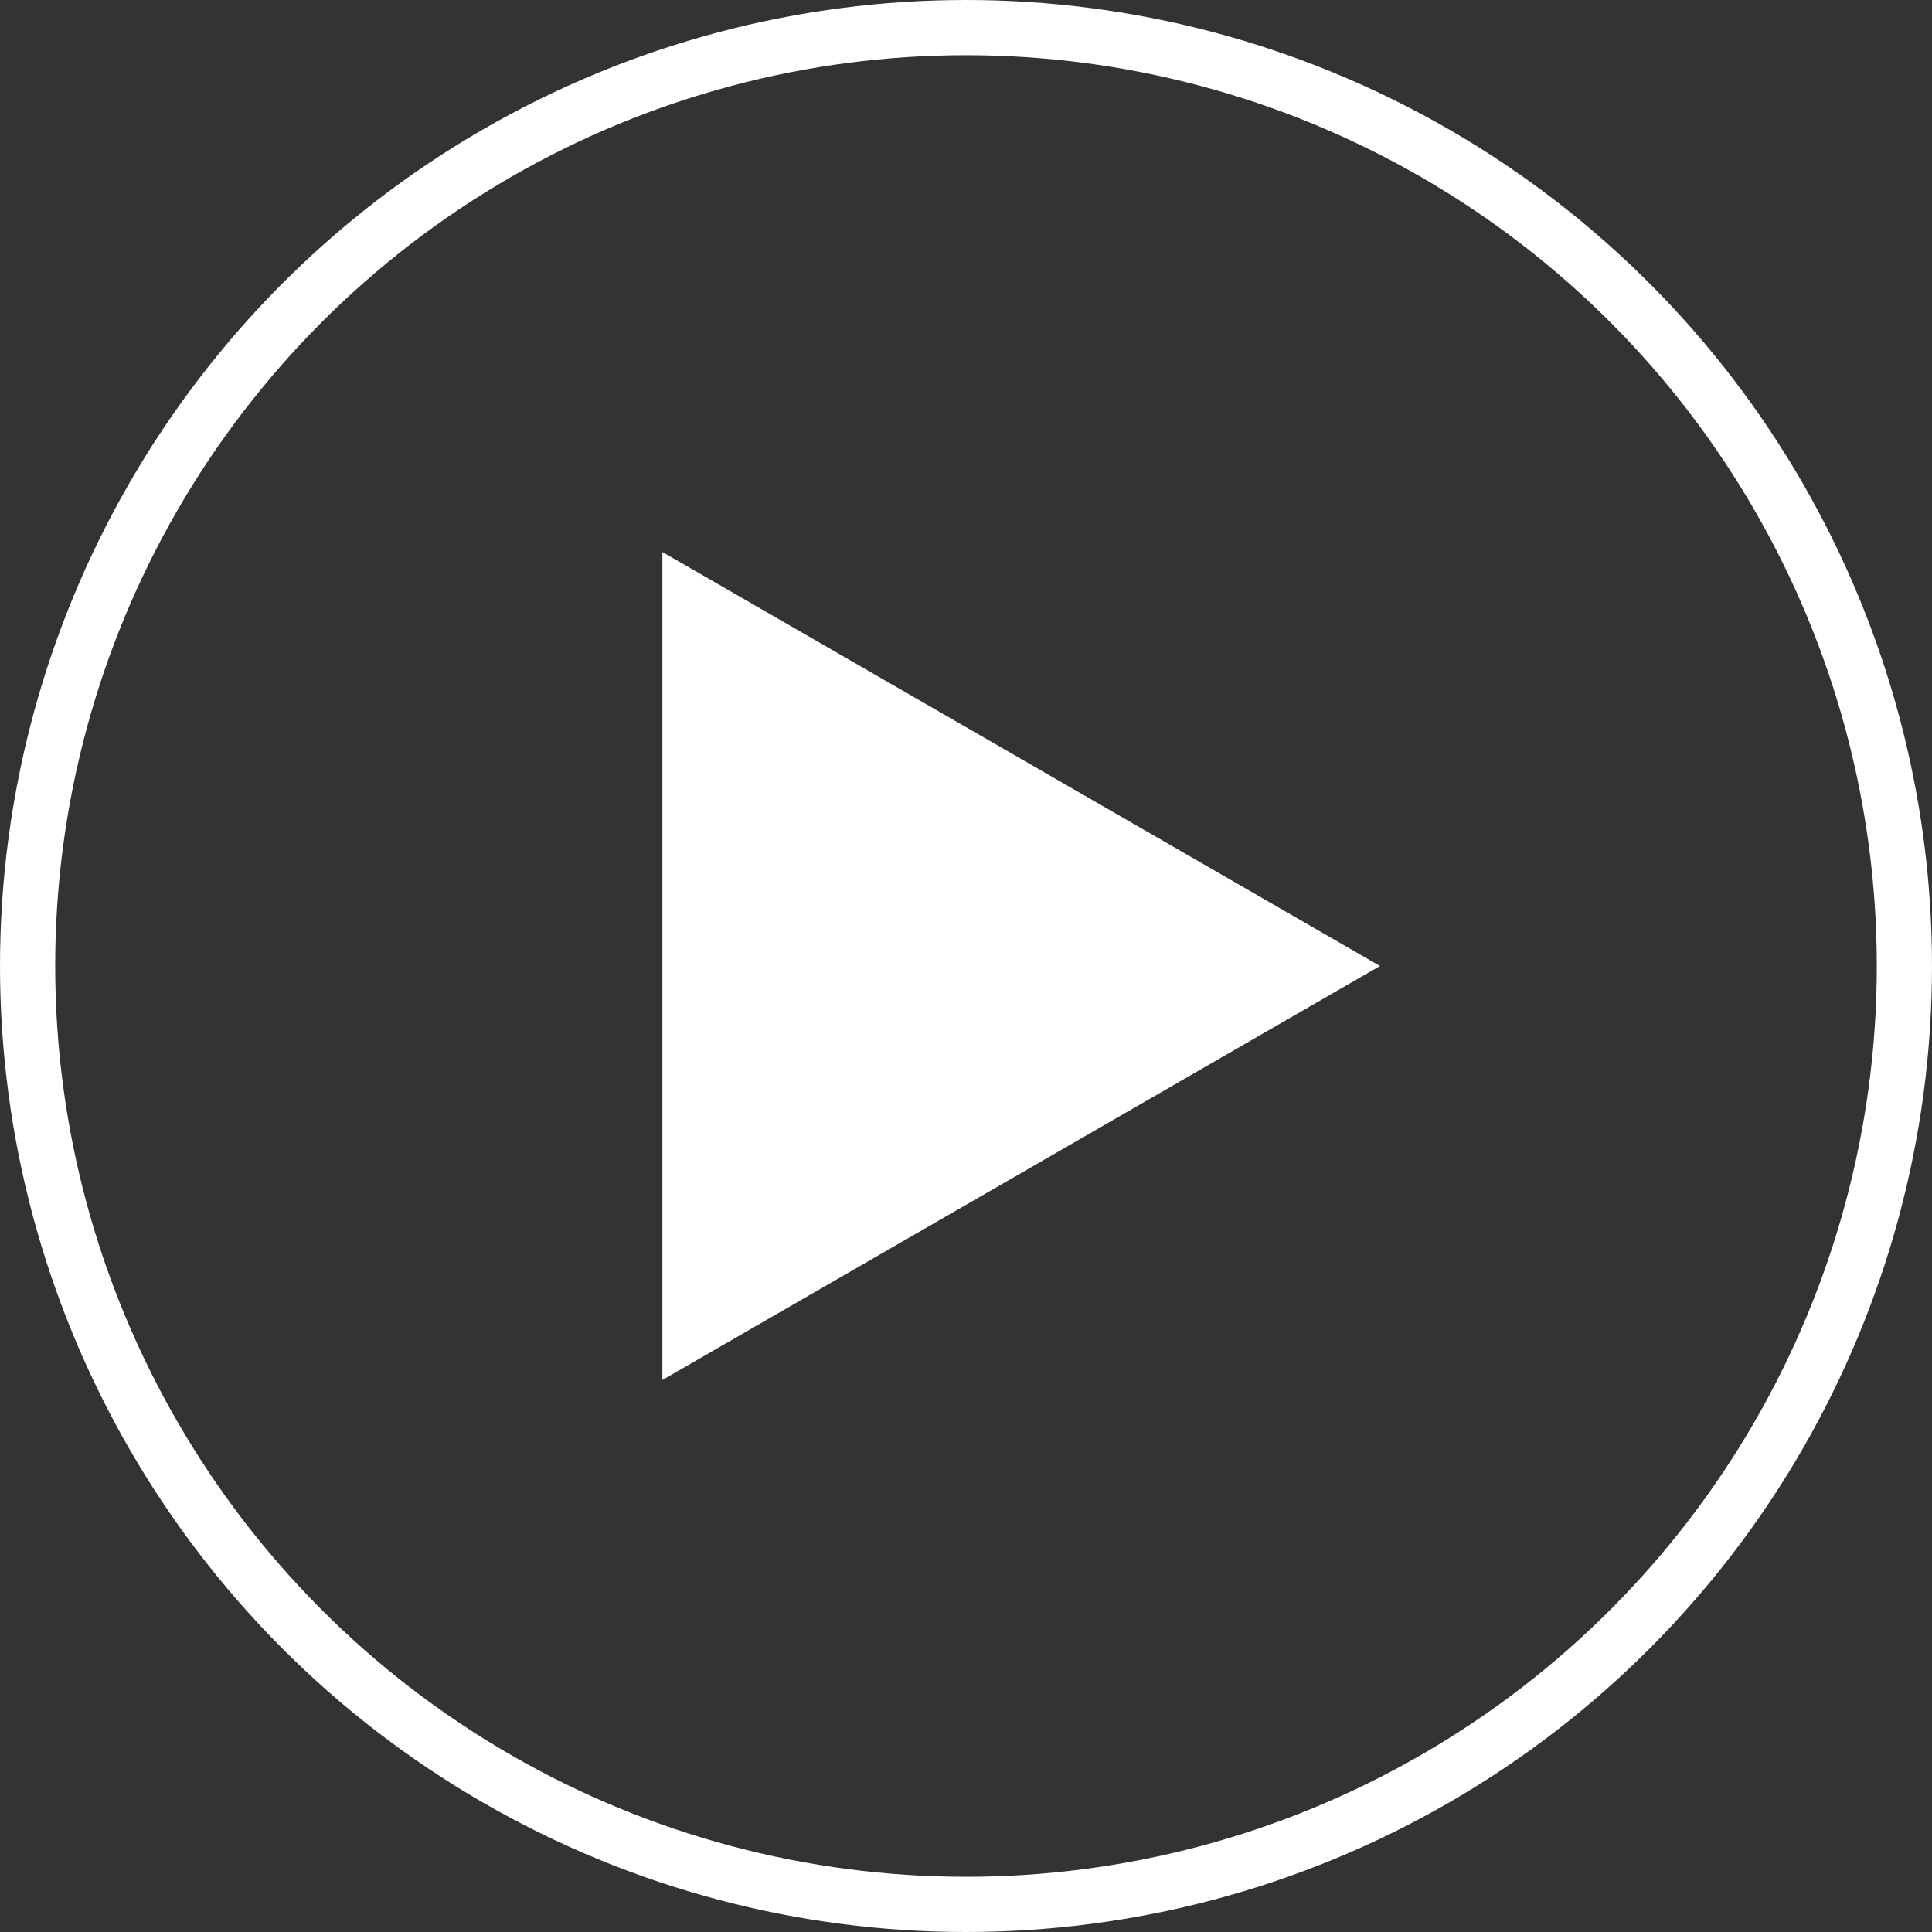
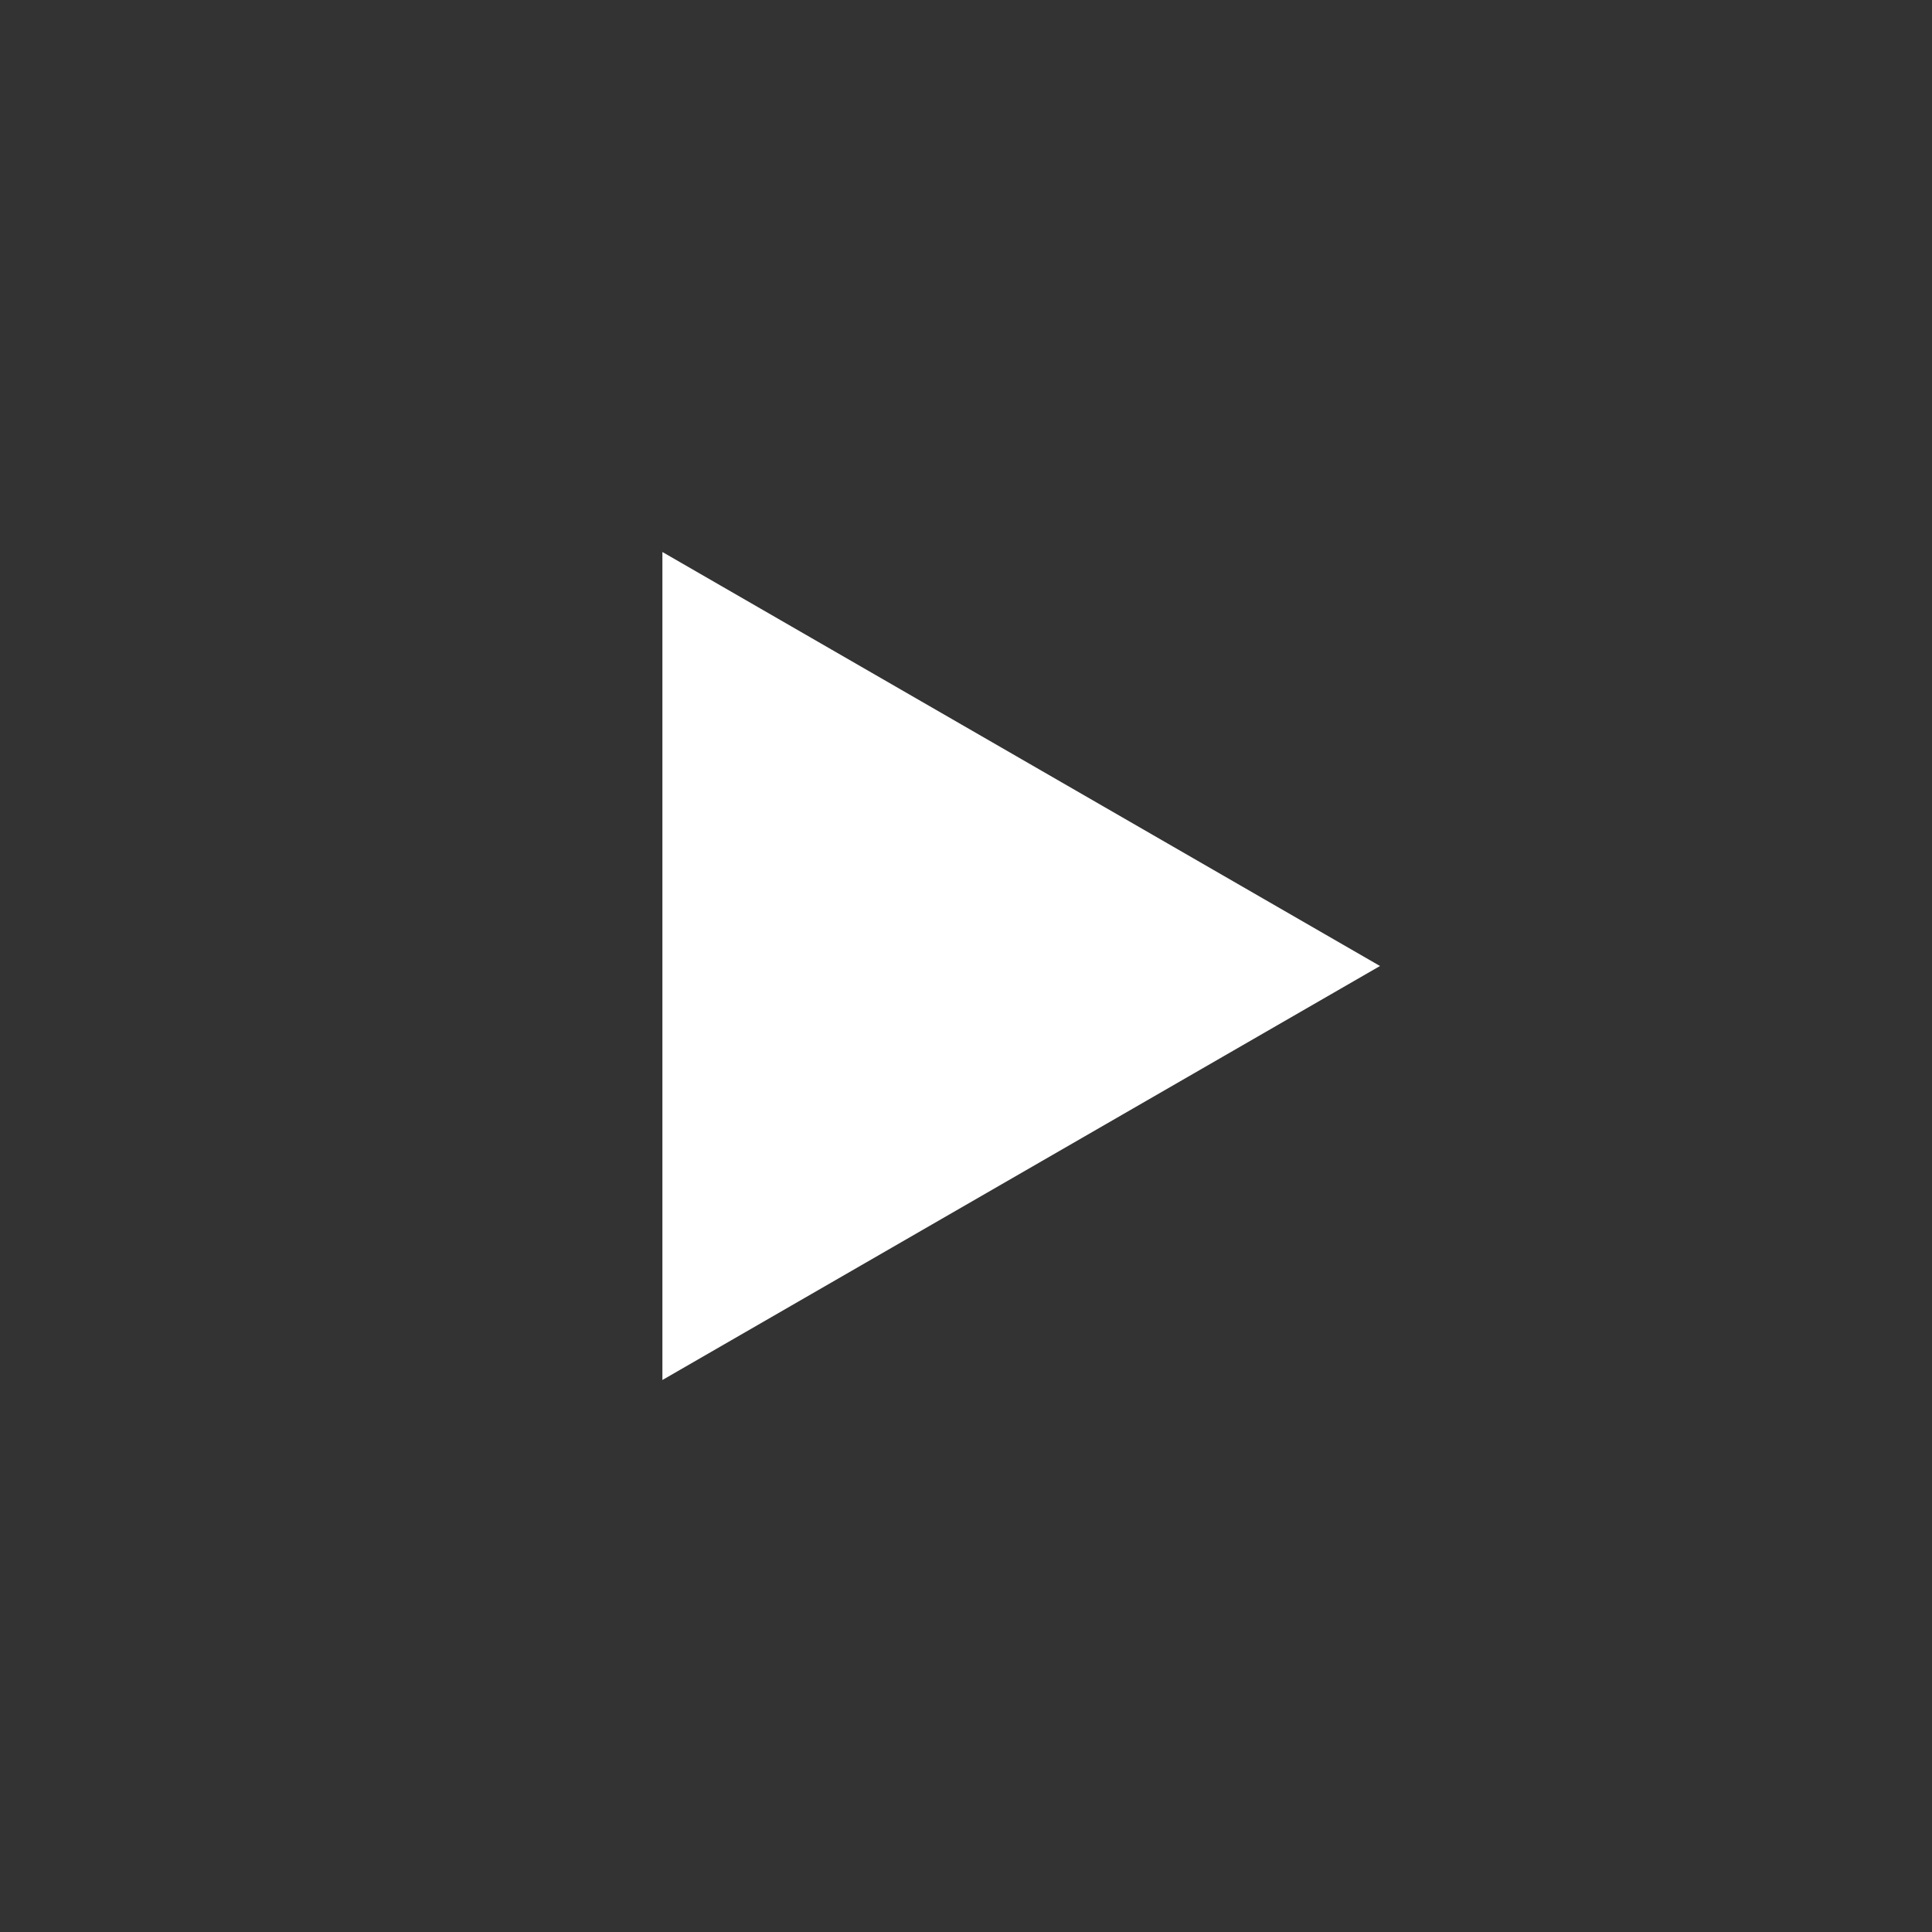
<svg xmlns="http://www.w3.org/2000/svg" id="Layer_1" data-name="Layer 1" viewBox="0 0 70 70">
  <rect x="0" y="0" width="70" height="70" fill="#333333" stroke="none" />
  <defs>
    <style>
      .cls-1, .cls-2 {
        fill: none;
      }

      .cls-3 {
        fill: #fff;
      }

      .cls-2 {
        stroke: #fff;
        stroke-width: 2px;
      }
    </style>
  </defs>
  <g id="Group_3313" data-name="Group 3313">
    <g id="Ellipse_1" data-name="Ellipse 1">
      <circle class="cls-1" cx="35" cy="35" r="35" />
-       <circle class="cls-2" cx="35" cy="35" r="34" />
    </g>
    <path id="Polygon_1" data-name="Polygon 1" class="cls-3" d="M50,35l-26,15v-30l26,15Z" />
  </g>
</svg>